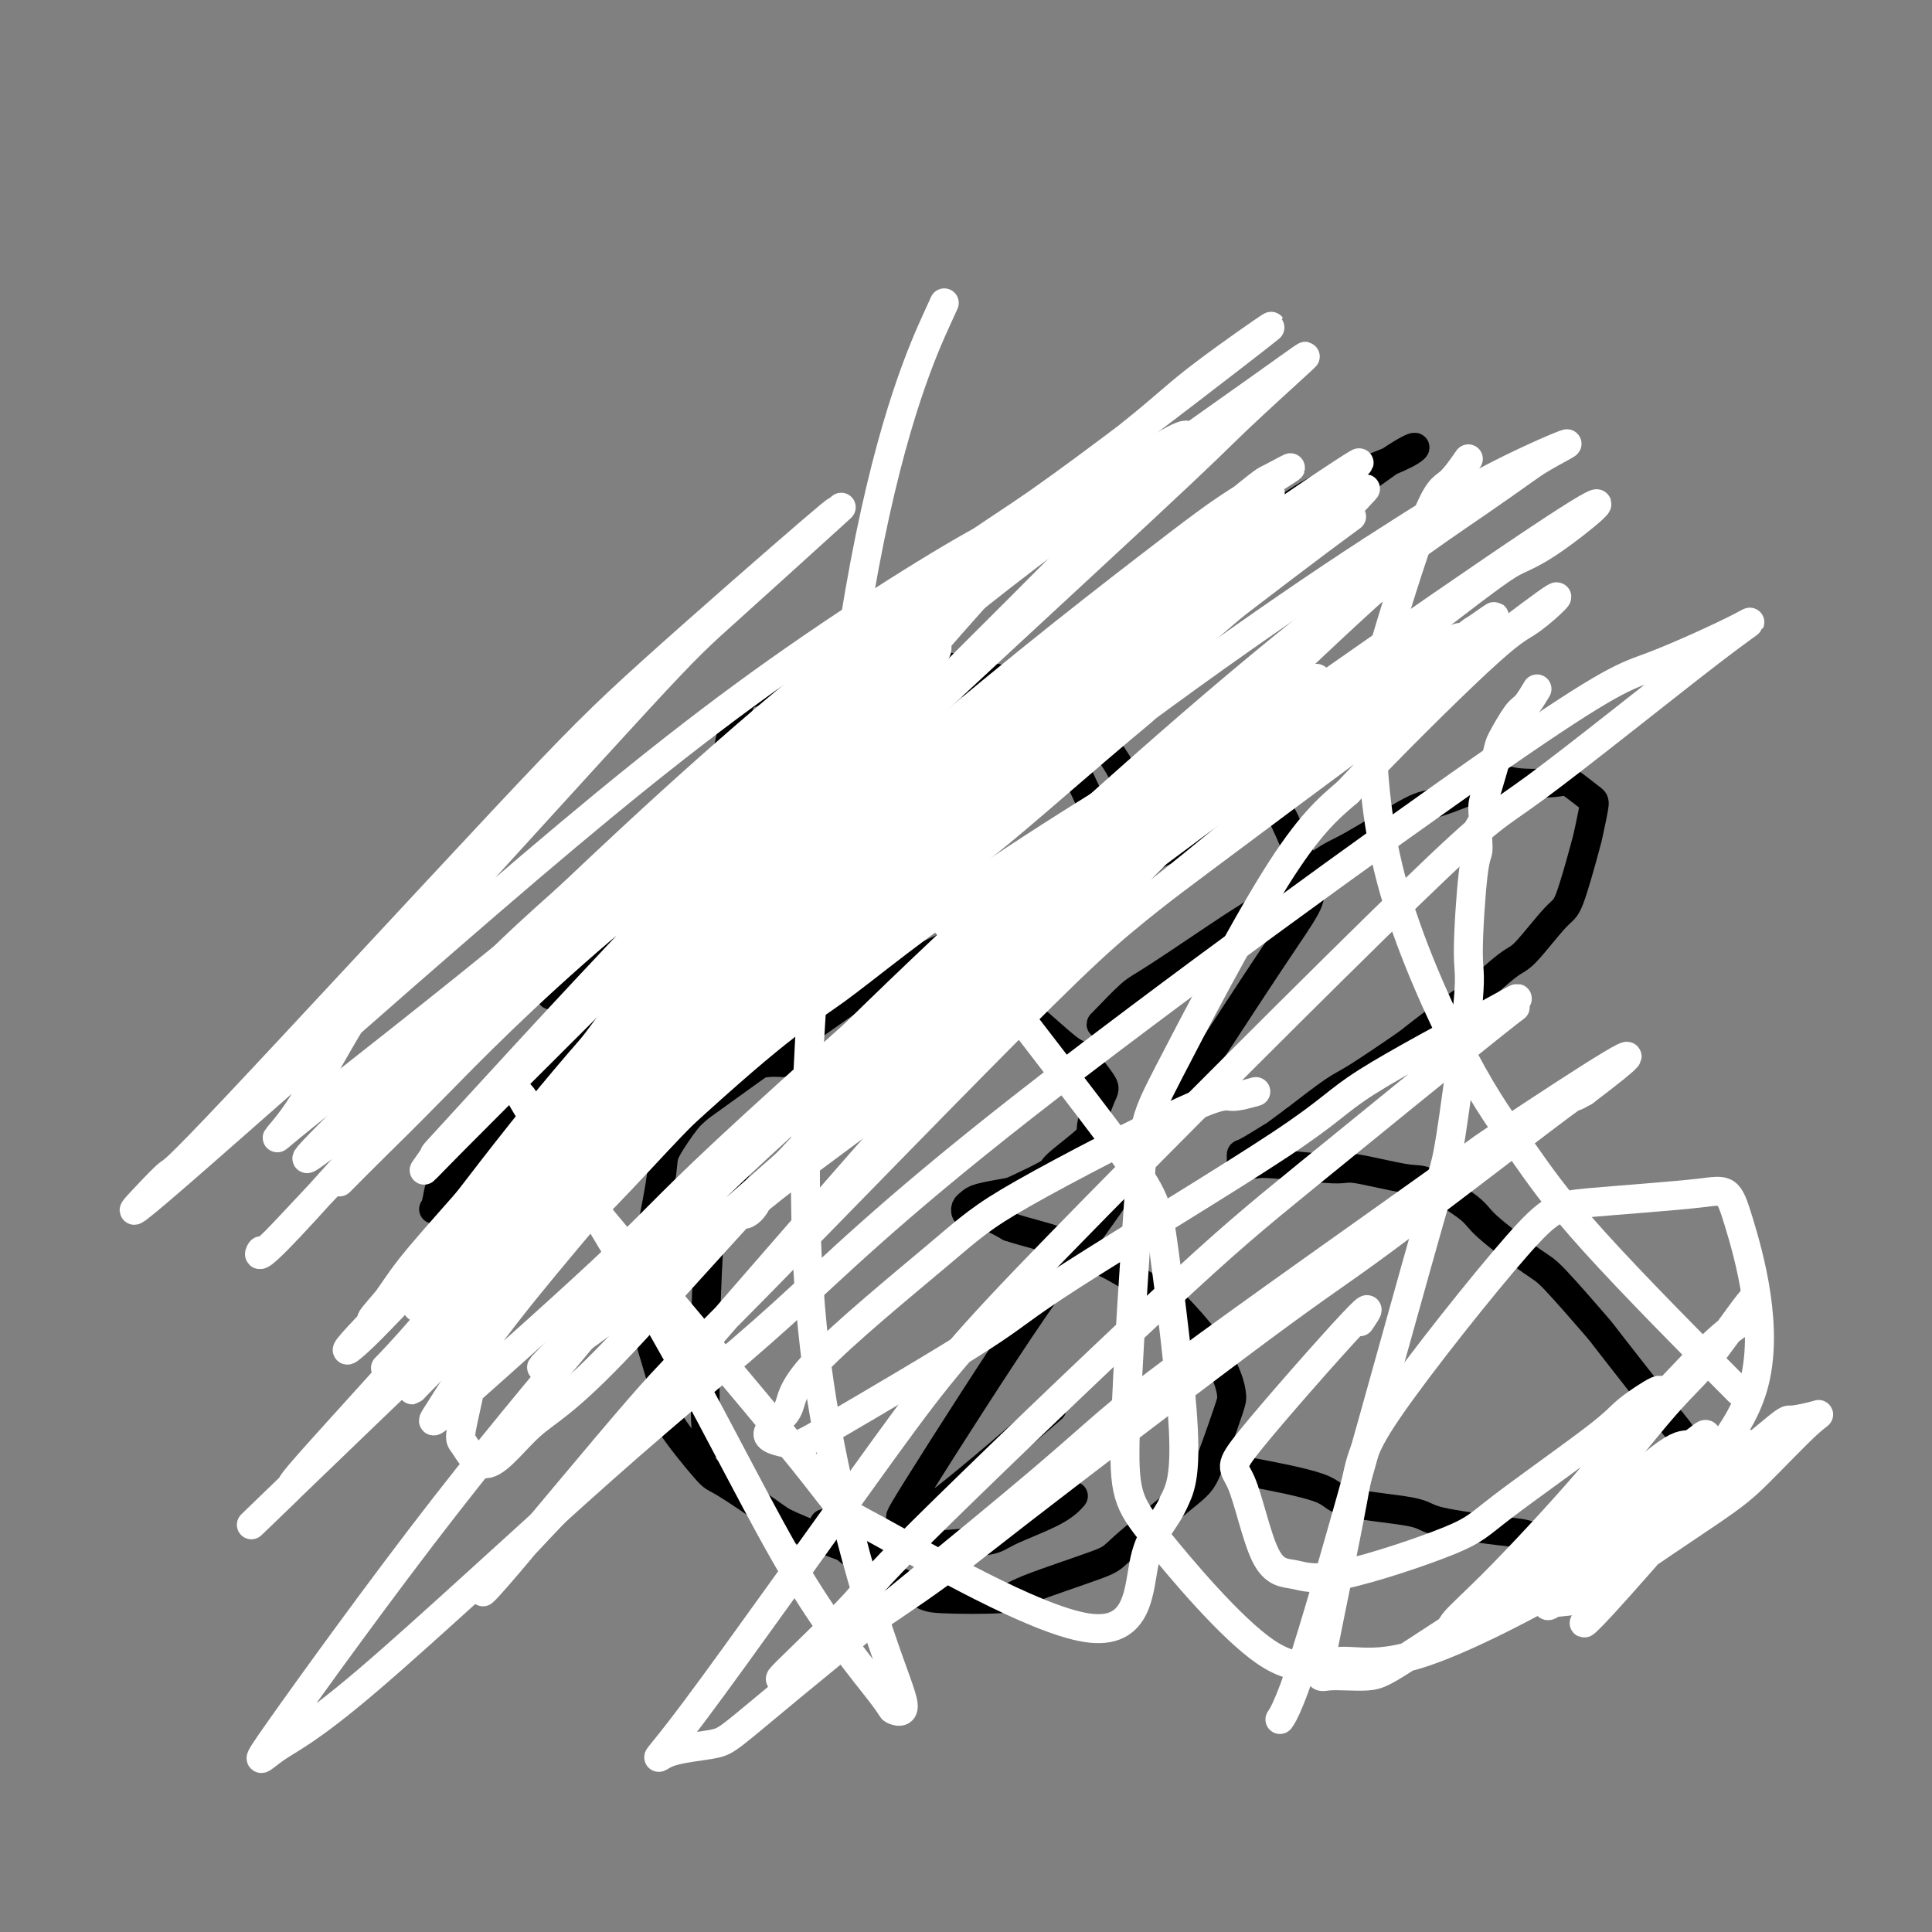
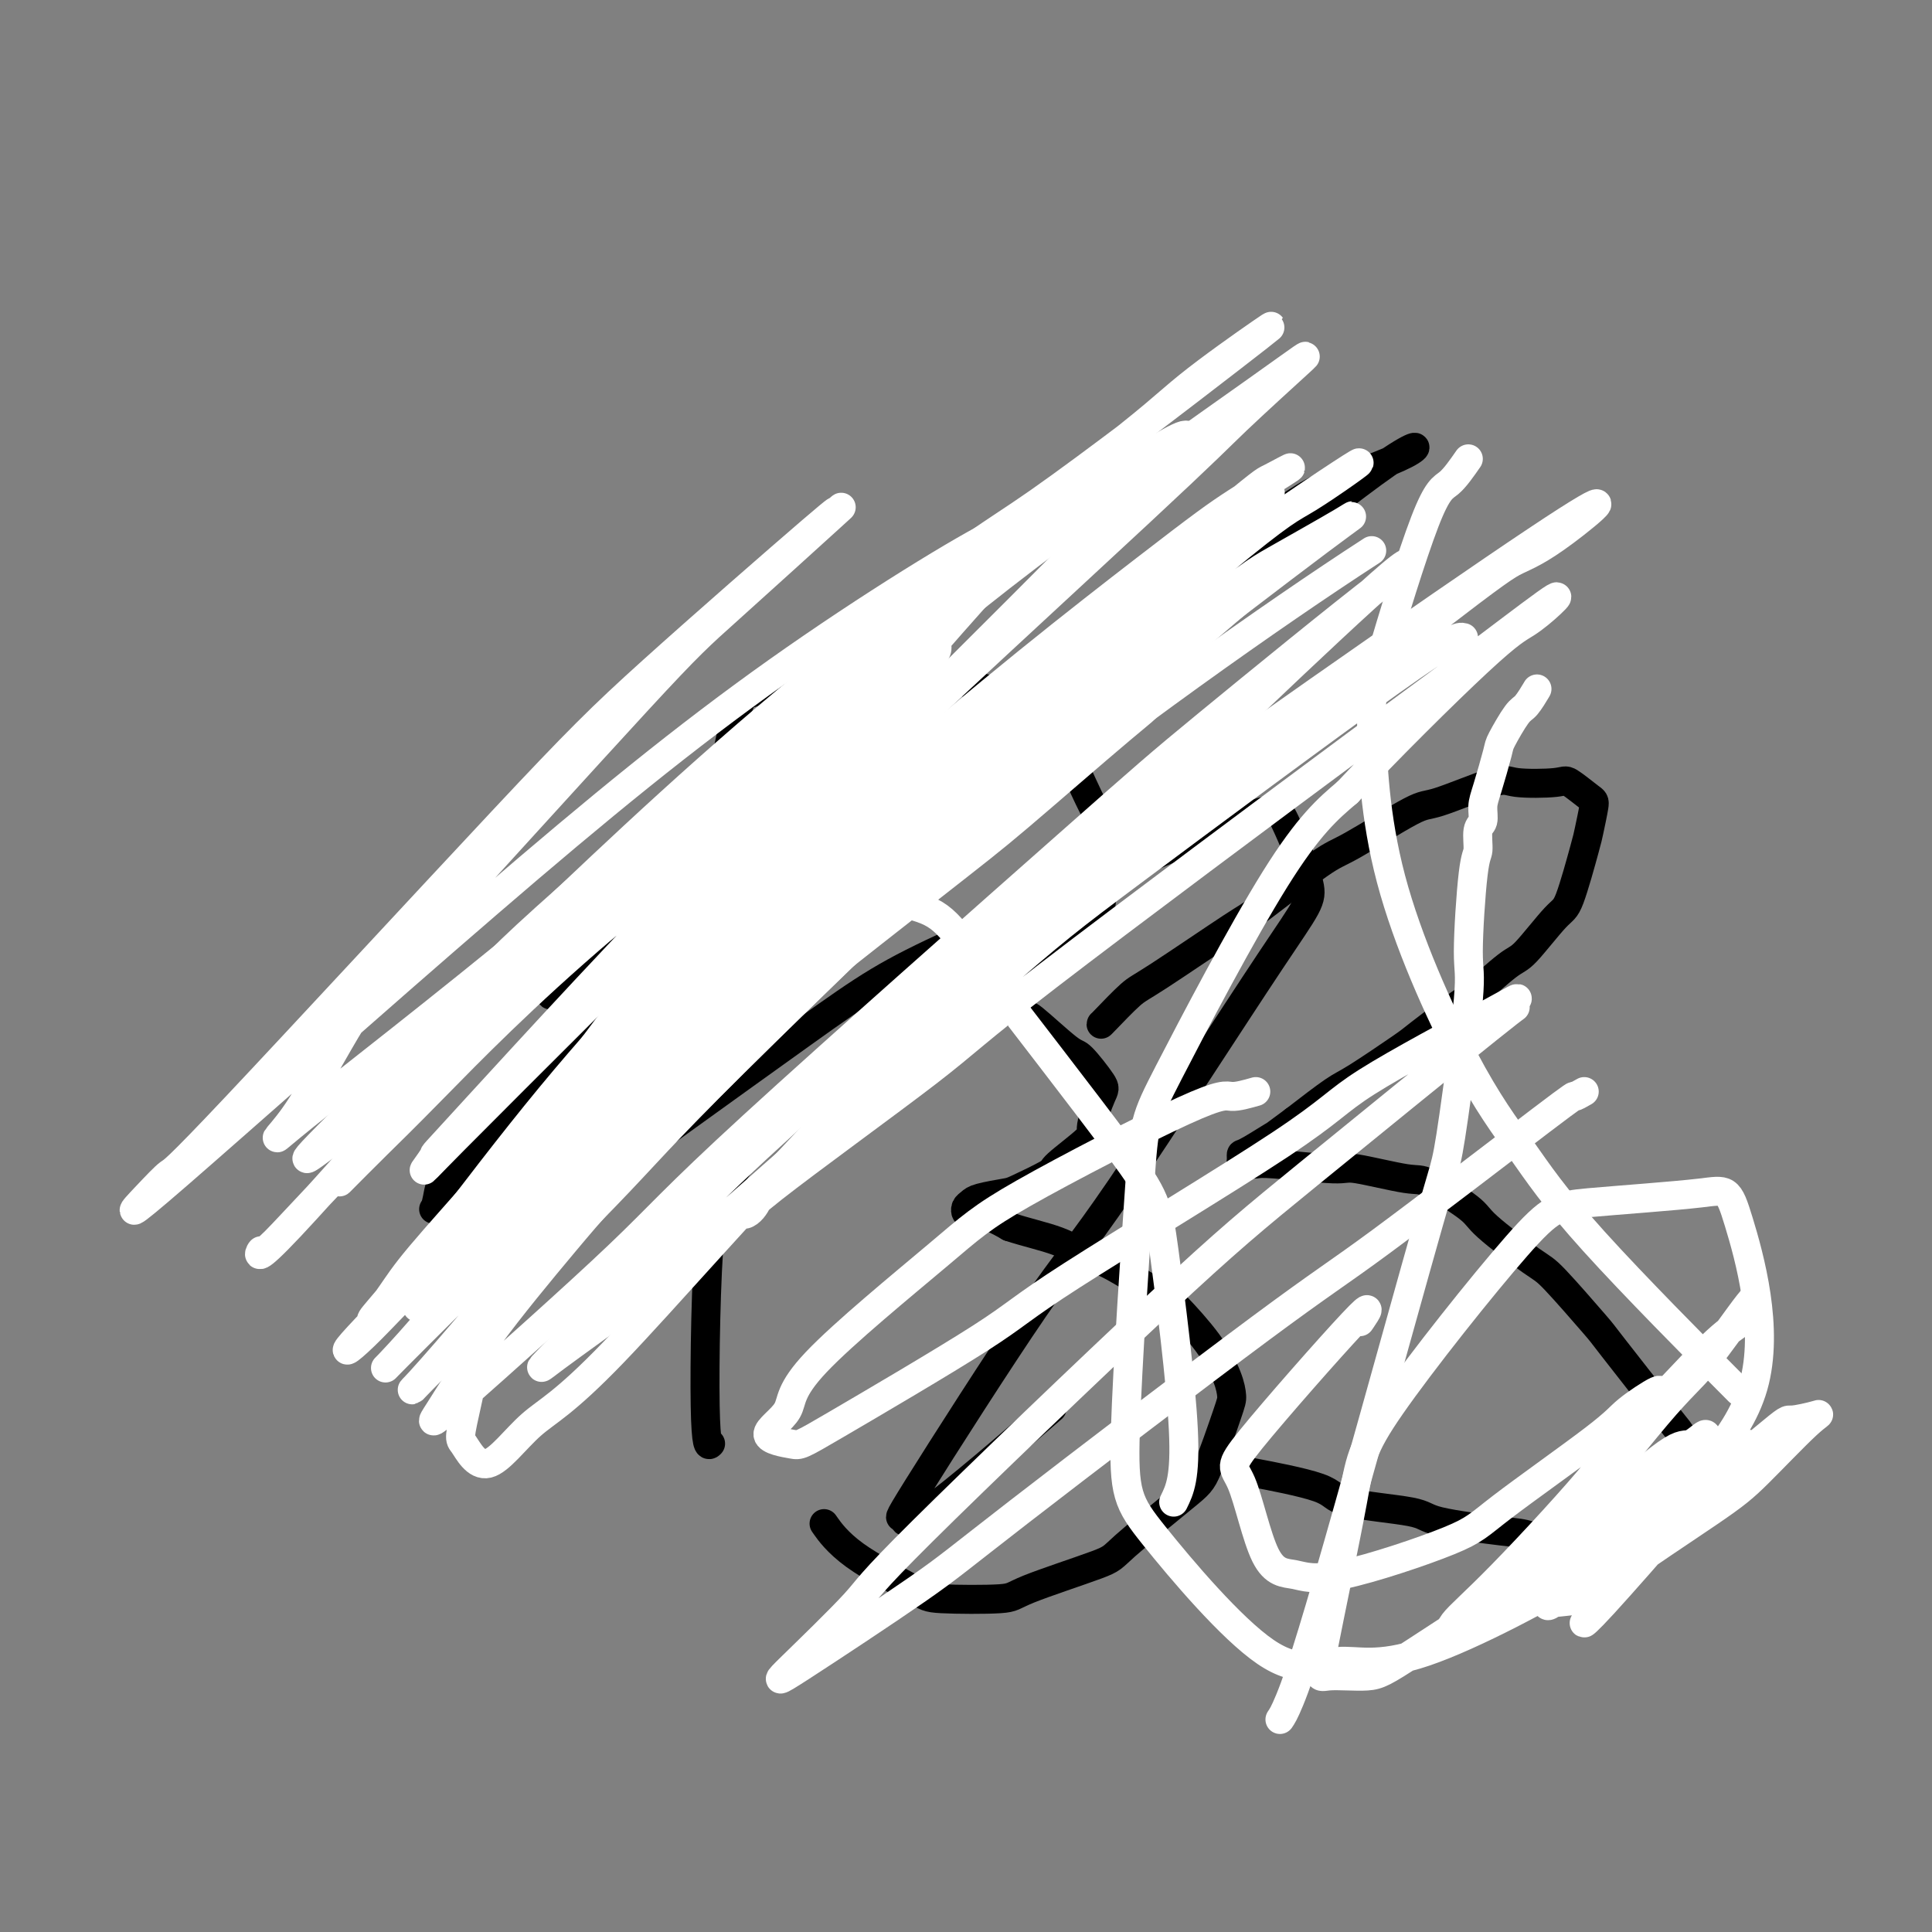
<svg xmlns="http://www.w3.org/2000/svg" viewBox="0 0 400 400" version="1.1">
  <rect x="0" y="0" width="400" height="400" fill="#808080" stroke="none" />
  <g fill="none" stroke="#000000" stroke-width="6" stroke-linecap="round" stroke-linejoin="round">
    <path d="M173,198c-1.541,-0.156 -3.083,-0.312 -4,-1c-0.917,-0.688 -1.211,-1.907 -4,-4c-2.789,-2.093 -8.073,-5.059 -11,-9c-2.927,-3.941 -3.499,-8.855 -4,-12c-0.501,-3.145 -0.933,-4.520 -1,-6c-0.067,-1.480 0.231,-3.066 1,-7c0.769,-3.934 2.011,-10.217 3,-13c0.989,-2.783 1.727,-2.067 4,-3c2.273,-0.933 6.080,-3.514 8,-5c1.920,-1.486 1.951,-1.878 5,-2c3.049,-0.122 9.115,0.027 12,0c2.885,-0.027 2.591,-0.230 6,1c3.409,1.230 10.523,3.893 14,5c3.477,1.107 3.316,0.659 6,3c2.684,2.341 8.213,7.471 11,10c2.787,2.529 2.831,2.457 4,5c1.169,2.543 3.462,7.702 5,10c1.538,2.298 2.322,1.736 2,4c-0.322,2.264 -1.749,7.354 -2,10c-0.251,2.646 0.676,2.850 -1,5c-1.676,2.150 -5.955,6.247 -8,8c-2.045,1.753 -1.858,1.160 -4,2c-2.142,0.840 -6.615,3.111 -9,4c-2.385,0.889 -2.681,0.397 -5,0c-2.319,-0.397 -6.659,-0.698 -11,-1" />
-     <path d="M190,202c-4.633,-0.539 -8.216,-1.386 -12,-3c-3.784,-1.614 -7.770,-3.996 -10,-5c-2.230,-1.004 -2.705,-0.630 -4,-2c-1.295,-1.370 -3.410,-4.485 -5,-8c-1.590,-3.515 -2.654,-7.431 -3,-10c-0.346,-2.569 0.025,-3.791 0,-5c-0.025,-1.209 -0.447,-2.406 0,-5c0.447,-2.594 1.762,-6.586 4,-10c2.238,-3.414 5.397,-6.248 8,-8c2.603,-1.752 4.648,-2.420 6,-3c1.352,-0.580 2.009,-1.073 5,-2c2.991,-0.927 8.314,-2.288 11,-3c2.686,-0.712 2.733,-0.774 6,0c3.267,0.774 9.754,2.385 13,3c3.246,0.615 3.250,0.235 6,2c2.750,1.765 8.244,5.673 11,8c2.756,2.327 2.772,3.071 4,5c1.228,1.929 3.667,5.043 4,10c0.333,4.957 -1.440,11.756 -2,15c-0.560,3.244 0.093,2.933 -2,5c-2.093,2.067 -6.932,6.513 -9,9c-2.068,2.487 -1.364,3.016 -4,4c-2.636,0.984 -8.610,2.424 -11,3c-2.390,0.576 -1.195,0.288 0,0" />
    <path d="M164,168c-0.807,0.402 -1.615,0.804 -2,1c-0.385,0.196 -0.348,0.184 -2,1c-1.652,0.816 -4.992,2.458 -7,4c-2.008,1.542 -2.683,2.983 -5,5c-2.317,2.017 -6.274,4.611 -8,6c-1.726,1.389 -1.220,1.575 -3,3c-1.780,1.425 -5.847,4.091 -8,5c-2.153,0.909 -2.391,0.060 -4,1c-1.609,0.940 -4.590,3.667 -6,5c-1.410,1.333 -1.250,1.270 -2,2c-0.750,0.730 -2.411,2.253 -3,3c-0.589,0.747 -0.106,0.718 0,1c0.106,0.282 -0.164,0.873 0,1c0.164,0.127 0.762,-0.212 2,0c1.238,0.212 3.115,0.975 5,1c1.885,0.025 3.779,-0.686 5,-1c1.221,-0.314 1.768,-0.230 4,-1c2.232,-0.770 6.150,-2.395 8,-3c1.850,-0.605 1.631,-0.190 4,-1c2.369,-0.810 7.325,-2.844 10,-4c2.675,-1.156 3.068,-1.434 5,-2c1.932,-0.566 5.405,-1.420 7,-2c1.595,-0.580 1.314,-0.887 2,-1c0.686,-0.113 2.339,-0.032 3,0c0.661,0.032 0.331,0.016 0,0" />
    <path d="M184,164c-0.431,0.083 -0.862,0.166 -1,0c-0.138,-0.166 0.015,-0.581 0,-2c-0.015,-1.419 -0.200,-3.844 0,-5c0.200,-1.156 0.786,-1.045 1,-1c0.214,0.045 0.057,0.022 0,0c-0.057,-0.022 -0.015,-0.044 0,1c0.015,1.044 0.004,3.156 0,4c-0.004,0.844 -0.002,0.422 0,0" />
    <path d="M181,212c1.094,-0.250 2.189,-0.500 3,-1c0.811,-0.500 1.339,-1.250 4,-2c2.661,-0.750 7.455,-1.500 10,-2c2.545,-0.500 2.839,-0.752 5,0c2.161,0.752 6.187,2.506 8,3c1.813,0.494 1.412,-0.272 3,1c1.588,1.272 5.163,4.582 7,6c1.837,1.418 1.934,0.943 3,2c1.066,1.057 3.101,3.646 4,5c0.899,1.354 0.663,1.474 0,3c-0.663,1.526 -1.754,4.458 -2,6c-0.246,1.542 0.352,1.694 -1,3c-1.352,1.306 -4.652,3.764 -6,5c-1.348,1.236 -0.742,1.248 -2,2c-1.258,0.752 -4.379,2.243 -6,3c-1.621,0.757 -1.741,0.781 -3,1c-1.259,0.219 -3.657,0.632 -5,1c-1.343,0.368 -1.630,0.689 -2,1c-0.370,0.311 -0.823,0.611 -1,1c-0.177,0.389 -0.078,0.867 0,1c0.078,0.133 0.136,-0.080 1,0c0.864,0.080 2.532,0.451 4,1c1.468,0.549 2.734,1.274 4,2" />
    <path d="M209,254c3.334,1.124 7.169,1.935 10,3c2.831,1.065 4.658,2.383 6,3c1.342,0.617 2.198,0.534 5,2c2.802,1.466 7.550,4.480 10,6c2.450,1.520 2.604,1.547 4,3c1.396,1.453 4.035,4.332 6,7c1.965,2.668 3.255,5.123 4,7c0.745,1.877 0.945,3.175 1,4c0.055,0.825 -0.036,1.177 -1,4c-0.964,2.823 -2.802,8.118 -4,11c-1.198,2.882 -1.757,3.350 -5,6c-3.243,2.650 -9.170,7.481 -12,10c-2.830,2.519 -2.563,2.725 -6,4c-3.437,1.275 -10.578,3.617 -14,5c-3.422,1.383 -3.124,1.806 -6,2c-2.876,0.194 -8.925,0.160 -12,0c-3.075,-0.160 -3.175,-0.445 -6,-2c-2.825,-1.555 -8.376,-4.380 -12,-7c-3.624,-2.620 -5.321,-5.034 -6,-6c-0.679,-0.966 -0.339,-0.483 0,0" />
    <path d="M228,212c-0.077,0.100 -0.154,0.199 1,-1c1.154,-1.199 3.538,-3.698 5,-5c1.462,-1.302 2.003,-1.407 6,-4c3.997,-2.593 11.449,-7.673 15,-10c3.551,-2.327 3.201,-1.902 6,-4c2.799,-2.098 8.746,-6.721 12,-9c3.254,-2.279 3.814,-2.215 7,-4c3.186,-1.785 8.997,-5.420 12,-7c3.003,-1.580 3.197,-1.106 6,-2c2.803,-0.894 8.215,-3.157 11,-4c2.785,-0.843 2.943,-0.265 5,0c2.057,0.265 6.012,0.218 8,0c1.988,-0.218 2.010,-0.607 3,0c0.990,0.607 2.949,2.208 4,3c1.051,0.792 1.194,0.773 1,2c-0.194,1.227 -0.724,3.699 -1,5c-0.276,1.301 -0.299,1.432 -1,4c-0.701,2.568 -2.080,7.572 -3,10c-0.920,2.428 -1.381,2.281 -3,4c-1.619,1.719 -4.395,5.305 -6,7c-1.605,1.695 -2.037,1.500 -4,3c-1.963,1.500 -5.457,4.696 -7,6c-1.543,1.304 -1.137,0.717 -3,2c-1.863,1.283 -5.997,4.438 -8,6c-2.003,1.562 -1.877,1.532 -4,3c-2.123,1.468 -6.495,4.434 -9,6c-2.505,1.566 -3.144,1.733 -5,3c-1.856,1.267 -4.928,3.633 -8,6" />
    <path d="M268,232c-8.061,5.925 -4.213,3.238 -4,3c0.213,-0.238 -3.209,1.975 -5,3c-1.791,1.025 -1.952,0.863 -2,1c-0.048,0.137 0.015,0.571 0,1c-0.015,0.429 -0.109,0.851 0,1c0.109,0.149 0.420,0.024 1,0c0.580,-0.024 1.430,0.054 2,0c0.570,-0.054 0.860,-0.239 4,0c3.140,0.239 9.129,0.904 12,1c2.871,0.096 2.625,-0.376 5,0c2.375,0.376 7.371,1.600 10,2c2.629,0.400 2.890,-0.023 5,1c2.110,1.023 6.069,3.494 8,5c1.931,1.506 1.835,2.048 4,4c2.165,1.952 6.591,5.315 9,7c2.409,1.685 2.802,1.693 5,4c2.198,2.307 6.200,6.915 8,9c1.800,2.085 1.397,1.648 4,5c2.603,3.352 8.210,10.493 11,14c2.790,3.507 2.762,3.382 3,4c0.238,0.618 0.743,1.981 2,4c1.257,2.019 3.266,4.694 4,6c0.734,1.306 0.191,1.243 0,2c-0.191,0.757 -0.031,2.335 0,3c0.031,0.665 -0.066,0.416 -1,1c-0.934,0.584 -2.706,1.999 -4,3c-1.294,1.001 -2.110,1.588 -3,2c-0.890,0.412 -1.855,0.649 -4,1c-2.145,0.351 -5.470,0.814 -8,1c-2.530,0.186 -4.265,0.093 -6,0" />
    <path d="M328,320c-5.112,-0.108 -8.891,-1.379 -11,-2c-2.109,-0.621 -2.550,-0.591 -6,-1c-3.450,-0.409 -9.911,-1.255 -13,-2c-3.089,-0.745 -2.806,-1.387 -6,-2c-3.194,-0.613 -9.867,-1.195 -13,-2c-3.133,-0.805 -2.728,-1.832 -6,-3c-3.272,-1.168 -10.221,-2.477 -13,-3c-2.779,-0.523 -1.390,-0.262 0,0" />
-     <path d="M162,220c-0.899,-0.051 -1.799,-0.101 -3,0c-1.201,0.101 -2.704,0.355 -4,1c-1.296,0.645 -2.386,1.682 -3,2c-0.614,0.318 -0.751,-0.082 -2,1c-1.249,1.082 -3.609,3.645 -5,5c-1.391,1.355 -1.812,1.502 -3,3c-1.188,1.498 -3.141,4.348 -4,6c-0.859,1.652 -0.622,2.108 -1,5c-0.378,2.892 -1.371,8.222 -2,11c-0.629,2.778 -0.893,3.006 -1,6c-0.107,2.994 -0.057,8.754 0,12c0.057,3.246 0.119,3.978 1,7c0.881,3.022 2.579,8.333 3,11c0.421,2.667 -0.435,2.690 1,5c1.435,2.310 5.161,6.906 7,9c1.839,2.094 1.792,1.685 4,3c2.208,1.315 6.672,4.353 9,6c2.328,1.647 2.521,1.902 5,3c2.479,1.098 7.245,3.038 10,4c2.755,0.962 3.498,0.947 6,1c2.502,0.053 6.763,0.174 9,0c2.237,-0.174 2.449,-0.642 5,-1c2.551,-0.358 7.440,-0.604 10,-1c2.560,-0.396 2.789,-0.941 5,-2c2.211,-1.059 6.403,-2.631 9,-4c2.597,-1.369 3.599,-2.534 4,-3c0.401,-0.466 0.200,-0.233 0,0" />
    <path d="M157,235c0.032,-0.425 0.065,-0.850 -1,1c-1.065,1.850 -3.227,5.974 -5,8c-1.773,2.026 -3.156,1.956 -4,11c-0.844,9.044 -1.150,27.204 -1,36c0.150,8.796 0.757,8.227 1,8c0.243,-0.227 0.121,-0.114 0,0" />
    <path d="M162,216c-0.561,0.021 -1.123,0.042 -2,0c-0.877,-0.042 -2.071,-0.146 -4,0c-1.929,0.146 -4.594,0.544 -8,0c-3.406,-0.544 -7.551,-2.029 -10,-2c-2.449,0.029 -3.200,1.574 2,-3c5.200,-4.574 16.352,-15.266 23,-21c6.648,-5.734 8.793,-6.511 22,-17c13.207,-10.489 37.478,-30.689 51,-41c13.522,-10.311 16.295,-10.733 24,-16c7.705,-5.267 20.341,-15.381 27,-20c6.659,-4.619 7.342,-3.745 4,-2c-3.342,1.745 -10.709,4.362 -15,6c-4.291,1.638 -5.507,2.299 -21,13c-15.493,10.701 -45.264,31.442 -62,43c-16.736,11.558 -20.438,13.934 -35,27c-14.562,13.066 -39.984,36.823 -53,49c-13.016,12.177 -13.625,12.774 -14,14c-0.375,1.226 -0.517,3.081 -1,4c-0.483,0.919 -1.306,0.901 11,-10c12.306,-10.901 37.740,-32.685 52,-45c14.260,-12.315 17.345,-15.162 34,-27c16.655,-11.838 46.881,-32.667 62,-43c15.119,-10.333 15.133,-10.172 18,-12c2.867,-1.828 8.588,-5.646 8,-5c-0.588,0.646 -7.483,5.757 -12,9c-4.517,3.243 -6.655,4.618 -20,15c-13.345,10.382 -37.897,29.773 -61,50c-23.103,20.227 -44.759,41.292 -57,53c-12.241,11.708 -15.069,14.059 -18,17c-2.931,2.941 -5.966,6.470 -9,10" />
    <path d="M98,262c-11.920,12.002 0.280,2.007 5,-2c4.720,-4.007 1.961,-2.027 13,-10c11.039,-7.973 35.877,-25.900 50,-36c14.123,-10.100 17.530,-12.375 32,-19c14.470,-6.625 40.004,-17.600 53,-23c12.996,-5.400 13.454,-5.224 15,-2c1.546,3.224 4.180,9.495 5,13c0.820,3.505 -0.174,4.244 -8,16c-7.826,11.756 -22.483,34.528 -31,47c-8.517,12.472 -10.894,14.645 -18,25c-7.106,10.355 -18.940,28.894 -24,37c-5.060,8.106 -3.346,5.781 -3,6c0.346,0.219 -0.676,2.982 5,-1c5.676,-3.982 18.050,-14.709 23,-19c4.950,-4.291 2.475,-2.145 0,0" />
  </g>
  <g fill="none" stroke="#FFFFFF" stroke-width="6" stroke-linecap="round" stroke-linejoin="round">
    <path d="M260,226c-1.888,0.536 -3.775,1.072 -5,1c-1.225,-0.072 -1.787,-0.751 -10,3c-8.213,3.751 -24.077,11.932 -33,17c-8.923,5.068 -10.906,7.022 -18,13c-7.094,5.978 -19.300,15.982 -25,22c-5.700,6.018 -4.894,8.052 -6,10c-1.106,1.948 -4.123,3.809 -4,5c0.123,1.191 3.387,1.713 5,2c1.613,0.287 1.573,0.341 9,-4c7.427,-4.341 22.319,-13.075 30,-18c7.681,-4.925 8.151,-6.040 19,-13c10.849,-6.960 32.076,-19.763 43,-27c10.924,-7.237 11.543,-8.907 18,-13c6.457,-4.093 18.752,-10.611 25,-14c6.248,-3.389 6.451,-3.651 6,-3c-0.451,0.651 -1.554,2.216 -1,2c0.554,-0.216 2.766,-2.213 -5,4c-7.766,6.213 -25.509,20.634 -37,30c-11.491,9.366 -16.728,13.675 -31,27c-14.272,13.325 -37.578,35.664 -49,47c-11.422,11.336 -10.959,11.668 -14,15c-3.041,3.332 -9.586,9.662 -13,13c-3.414,3.338 -3.696,3.683 2,0c5.696,-3.683 17.370,-11.394 24,-16c6.630,-4.606 8.216,-6.105 21,-16c12.784,-9.895 36.765,-28.185 50,-38c13.235,-9.815 15.723,-11.157 25,-18c9.277,-6.843 25.344,-19.189 33,-25c7.656,-5.811 6.902,-5.089 7,-5c0.098,0.089 1.049,-0.456 2,-1" />
-     <path d="M328,226c22.441,-16.993 -3.457,0.023 -14,7c-10.543,6.977 -5.731,3.915 -17,12c-11.269,8.085 -38.620,27.319 -53,38c-14.380,10.681 -15.791,12.810 -29,24c-13.209,11.190 -38.216,31.443 -51,42c-12.784,10.557 -13.344,11.420 -16,12c-2.656,0.580 -7.408,0.878 -10,2c-2.592,1.122 -3.024,3.068 6,-9c9.024,-12.068 27.503,-38.152 39,-54c11.497,-15.848 16.013,-21.462 36,-42c19.987,-20.538 55.444,-56.001 73,-73c17.556,-16.999 17.211,-15.534 26,-22c8.789,-6.466 26.710,-20.862 36,-28c9.290,-7.138 9.947,-7.016 6,-5c-3.947,2.016 -12.499,5.928 -18,8c-5.501,2.072 -7.951,2.304 -32,19c-24.049,16.696 -69.698,49.856 -98,72c-28.302,22.144 -39.259,33.272 -50,43c-10.741,9.728 -21.267,18.056 -37,32c-15.733,13.944 -36.675,33.503 -49,44c-12.325,10.497 -16.034,11.931 -19,14c-2.966,2.069 -5.190,4.772 1,-4c6.190,-8.772 20.794,-29.021 34,-46c13.206,-16.979 25.013,-30.690 36,-44c10.987,-13.310 21.153,-26.220 44,-49c22.847,-22.780 58.373,-55.430 84,-77c25.627,-21.570 41.353,-32.062 50,-38c8.647,-5.938 10.215,-7.324 13,-9c2.785,-1.676 6.788,-3.644 5,-3c-1.788,0.644 -9.368,3.898 -17,8c-7.632,4.102 -15.316,9.051 -23,14" />
    <path d="M284,114c-20.682,13.389 -52.385,35.861 -80,58c-27.615,22.139 -51.140,43.946 -65,57c-13.860,13.054 -18.054,17.356 -23,23c-4.946,5.644 -10.644,12.629 -16,19c-5.356,6.371 -10.371,12.127 -13,15c-2.629,2.873 -2.873,2.862 5,-5c7.873,-7.862 23.864,-23.575 33,-33c9.136,-9.425 11.416,-12.564 27,-28c15.584,-15.436 44.473,-43.171 60,-58c15.527,-14.829 17.694,-16.752 27,-24c9.306,-7.248 25.753,-19.821 34,-26c8.247,-6.179 8.294,-5.965 5,-4c-3.294,1.965 -9.928,5.681 -14,8c-4.072,2.319 -5.582,3.242 -20,15c-14.418,11.758 -41.744,34.352 -59,49c-17.256,14.648 -24.444,21.350 -32,29c-7.556,7.650 -15.482,16.248 -28,29c-12.518,12.752 -29.629,29.660 -38,38c-8.371,8.340 -8.003,8.113 -6,6c2.003,-2.113 5.639,-6.112 8,-9c2.361,-2.888 3.445,-4.666 17,-19c13.555,-14.334 39.581,-41.225 54,-56c14.419,-14.775 17.233,-17.434 33,-31c15.767,-13.566 44.488,-38.038 59,-50c14.512,-11.962 14.815,-11.414 19,-14c4.185,-2.586 12.251,-8.307 10,-7c-2.251,1.307 -14.819,9.640 -25,17c-10.181,7.360 -17.976,13.746 -25,19c-7.024,5.254 -13.276,9.376 -31,25c-17.724,15.624 -46.921,42.750 -64,59c-17.079,16.250 -22.039,21.625 -27,27" />
    <path d="M109,243c-20.877,20.157 -27.570,27.549 -32,32c-4.430,4.451 -6.596,5.960 -4,3c2.596,-2.960 9.954,-10.388 14,-15c4.046,-4.612 4.780,-6.409 19,-21c14.220,-14.591 41.925,-41.975 57,-57c15.075,-15.025 17.519,-17.689 32,-30c14.481,-12.311 41.001,-34.267 54,-45c12.999,-10.733 12.479,-10.243 14,-11c1.521,-0.757 5.083,-2.761 4,-2c-1.083,0.761 -6.813,4.287 -11,7c-4.187,2.713 -6.833,4.612 -19,14c-12.167,9.388 -33.856,26.266 -56,46c-22.144,19.734 -44.744,42.324 -58,56c-13.256,13.676 -17.168,18.438 -22,24c-4.832,5.562 -10.583,11.926 -14,16c-3.417,4.074 -4.499,5.859 -6,8c-1.501,2.141 -3.421,4.636 1,0c4.421,-4.636 15.181,-16.405 22,-24c6.819,-7.595 9.695,-11.017 29,-29c19.305,-17.983 55.040,-50.526 73,-67c17.960,-16.474 18.147,-16.878 25,-22c6.853,-5.122 20.374,-14.963 27,-20c6.626,-5.037 6.359,-5.271 1,-1c-5.359,4.271 -15.810,13.046 -22,18c-6.190,4.954 -8.120,6.086 -23,19c-14.880,12.914 -42.711,37.608 -58,51c-15.289,13.392 -18.036,15.481 -29,27c-10.964,11.519 -30.145,32.469 -40,43c-9.855,10.531 -10.384,10.643 -10,10c0.384,-0.643 1.681,-2.041 5,-6c3.319,-3.959 8.659,-10.480 14,-17" />
    <path d="M96,250c13.767,-15.562 38.685,-42.966 52,-58c13.315,-15.034 15.025,-17.696 30,-32c14.975,-14.304 43.213,-40.249 58,-54c14.787,-13.751 16.123,-15.307 20,-19c3.877,-3.693 10.293,-9.524 13,-12c2.707,-2.476 1.703,-1.597 -9,6c-10.703,7.597 -31.104,21.913 -47,34c-15.896,12.087 -27.287,21.945 -37,30c-9.713,8.055 -17.749,14.307 -34,29c-16.251,14.693 -40.716,37.826 -57,54c-16.284,16.174 -24.388,25.391 -28,29c-3.612,3.609 -2.731,1.612 -3,2c-0.269,0.388 -1.689,3.160 6,-5c7.689,-8.160 24.488,-27.251 34,-38c9.512,-10.749 11.738,-13.155 28,-29c16.262,-15.845 46.561,-45.130 63,-60c16.439,-14.870 19.016,-15.327 30,-23c10.984,-7.673 30.373,-22.564 40,-30c9.627,-7.436 9.493,-7.419 6,-5c-3.493,2.419 -10.343,7.240 -15,11c-4.657,3.760 -7.120,6.460 -21,17c-13.880,10.540 -39.175,28.922 -62,48c-22.825,19.078 -43.179,38.854 -55,50c-11.821,11.146 -15.108,13.663 -19,17c-3.892,3.337 -8.389,7.495 -10,9c-1.611,1.505 -0.335,0.357 0,0c0.335,-0.357 -0.269,0.078 9,-8c9.269,-8.078 28.412,-24.671 39,-34c10.588,-9.329 12.620,-11.396 26,-22c13.380,-10.604 38.109,-29.744 49,-39c10.891,-9.256 7.946,-8.628 5,-8" />
    <path d="M207,110c-7.009,3.301 -27.030,15.552 -46,29c-18.970,13.448 -36.887,28.091 -60,48c-23.113,19.909 -51.421,45.084 -64,56c-12.579,10.916 -9.430,7.572 -7,5c2.430,-2.572 4.140,-4.374 5,-5c0.860,-0.626 0.870,-0.076 14,-14c13.130,-13.924 39.379,-42.322 55,-59c15.621,-16.678 20.613,-21.634 31,-31c10.387,-9.366 26.170,-23.140 33,-29c6.830,-5.860 4.706,-3.805 5,-4c0.294,-0.195 3.005,-2.639 -1,1c-4.005,3.639 -14.725,13.361 -21,19c-6.275,5.639 -8.105,7.194 -19,19c-10.895,11.806 -30.855,33.861 -42,46c-11.145,12.139 -13.474,14.361 -17,20c-3.526,5.639 -8.250,14.695 -12,20c-3.750,5.305 -6.525,6.859 2,0c8.525,-6.859 28.352,-22.133 50,-40c21.648,-17.867 45.118,-38.329 59,-50c13.882,-11.671 18.177,-14.551 29,-22c10.823,-7.449 28.173,-19.465 37,-25c8.827,-5.535 9.132,-4.587 6,-1c-3.132,3.587 -9.700,9.814 -14,14c-4.300,4.186 -6.332,6.332 -19,19c-12.668,12.668 -35.973,35.860 -50,50c-14.027,14.140 -18.777,19.230 -25,26c-6.223,6.770 -13.921,15.220 -22,25c-8.079,9.780 -16.540,20.890 -25,32" />
    <path d="M89,259c-8.733,10.383 -7.067,7.840 -4,5c3.067,-2.840 7.535,-5.979 10,-8c2.465,-2.021 2.927,-2.925 14,-14c11.073,-11.075 32.758,-32.320 45,-44c12.242,-11.680 15.043,-13.794 26,-23c10.957,-9.206 30.071,-25.505 40,-34c9.929,-8.495 10.673,-9.186 11,-9c0.327,0.186 0.239,1.248 0,2c-0.239,0.752 -0.627,1.193 -11,10c-10.373,8.807 -30.730,25.981 -42,36c-11.270,10.019 -13.454,12.885 -25,24c-11.546,11.115 -32.455,30.479 -43,41c-10.545,10.521 -10.727,12.199 -13,15c-2.273,2.801 -6.636,6.726 -9,9c-2.364,2.274 -2.728,2.898 3,-2c5.728,-4.898 17.548,-15.316 25,-22c7.452,-6.684 10.537,-9.633 22,-20c11.463,-10.367 31.304,-28.151 50,-43c18.696,-14.849 36.247,-26.762 44,-32c7.753,-5.238 5.707,-3.803 0,1c-5.707,4.803 -15.076,12.972 -21,18c-5.924,5.028 -8.402,6.916 -20,16c-11.598,9.084 -32.315,25.365 -43,34c-10.685,8.635 -11.337,9.624 -17,14c-5.663,4.376 -16.338,12.138 -21,15c-4.662,2.862 -3.310,0.825 -3,0c0.310,-0.825 -0.422,-0.438 1,-4c1.422,-3.562 4.998,-11.074 15,-25c10.002,-13.926 26.429,-34.264 37,-47c10.571,-12.736 15.285,-17.868 20,-23" />
    <path d="M180,149c14.522,-17.374 22.326,-25.810 26,-30c3.674,-4.190 3.218,-4.135 4,-5c0.782,-0.865 2.802,-2.649 -3,1c-5.802,3.649 -19.427,12.730 -27,18c-7.573,5.270 -9.096,6.730 -21,17c-11.904,10.270 -34.189,29.351 -46,40c-11.811,10.649 -13.147,12.867 -20,20c-6.853,7.133 -19.222,19.182 -25,25c-5.778,5.818 -4.963,5.405 -3,4c1.963,-1.405 5.076,-3.803 7,-5c1.924,-1.197 2.659,-1.194 13,-10c10.341,-8.806 30.288,-26.423 41,-36c10.712,-9.577 12.190,-11.115 22,-19c9.810,-7.885 27.953,-22.116 37,-29c9.047,-6.884 9.000,-6.420 9,-6c0.000,0.420 0.048,0.796 -1,2c-1.048,1.204 -3.192,3.238 -10,9c-6.808,5.762 -18.280,15.253 -35,32c-16.720,16.747 -38.689,40.749 -49,52c-10.311,11.251 -8.964,9.752 -9,10c-0.036,0.248 -1.455,2.243 -2,3c-0.545,0.757 -0.216,0.276 6,-6c6.216,-6.276 18.318,-18.348 27,-27c8.682,-8.652 13.944,-13.884 19,-19c5.056,-5.116 9.906,-10.117 18,-18c8.094,-7.883 19.431,-18.648 25,-24c5.569,-5.352 5.369,-5.290 3,-4c-2.369,1.290 -6.907,3.809 -10,6c-3.093,2.191 -4.741,4.055 -13,11c-8.259,6.945 -23.130,18.973 -38,31" />
    <path d="M125,192c-16.748,14.284 -28.118,25.994 -35,33c-6.882,7.006 -9.276,9.309 -12,12c-2.724,2.691 -5.778,5.769 -7,7c-1.222,1.231 -0.611,0.616 0,0" />
    <path d="M265,356c0.439,-0.642 0.879,-1.283 2,-4c1.121,-2.717 2.925,-7.509 8,-25c5.075,-17.491 13.422,-47.682 18,-64c4.578,-16.318 5.387,-18.765 6,-21c0.613,-2.235 1.030,-4.259 2,-11c0.970,-6.741 2.494,-18.198 3,-24c0.506,-5.802 -0.004,-5.948 0,-10c0.004,-4.052 0.522,-12.009 1,-16c0.478,-3.991 0.914,-4.016 1,-5c0.086,-0.984 -0.180,-2.925 0,-4c0.180,-1.075 0.806,-1.282 1,-2c0.194,-0.718 -0.043,-1.947 0,-3c0.043,-1.053 0.367,-1.929 1,-4c0.633,-2.071 1.574,-5.337 2,-7c0.426,-1.663 0.335,-1.725 1,-3c0.665,-1.275 2.085,-3.765 3,-5c0.915,-1.235 1.323,-1.217 2,-2c0.677,-0.783 1.622,-2.367 2,-3c0.378,-0.633 0.189,-0.317 0,0" />
  </g>
  <g fill="none" stroke="#FFFFFF" stroke-width="6" stroke-linecap="round" stroke-linejoin="round">
    <path d="M282,273c-0.386,0.572 -0.773,1.145 0,0c0.773,-1.145 2.705,-4.007 -2,1c-4.705,5.007 -16.046,17.884 -21,24c-4.954,6.116 -3.521,5.472 -2,9c1.521,3.528 3.130,11.226 5,15c1.870,3.774 3.999,3.622 6,4c2.001,0.378 3.872,1.285 10,0c6.128,-1.285 16.512,-4.763 22,-7c5.488,-2.237 6.081,-3.234 11,-7c4.919,-3.766 14.166,-10.301 19,-14c4.834,-3.699 5.257,-4.563 7,-6c1.743,-1.437 4.805,-3.446 6,-4c1.195,-0.554 0.521,0.349 0,1c-0.521,0.651 -0.890,1.052 -2,2c-1.110,0.948 -2.961,2.442 -4,4c-1.039,1.558 -1.265,3.178 -6,9c-4.735,5.822 -13.977,15.846 -20,22c-6.023,6.154 -8.825,8.439 -10,10c-1.175,1.561 -0.721,2.397 0,2c0.721,-0.397 1.710,-2.028 5,-5c3.290,-2.972 8.880,-7.286 16,-15c7.120,-7.714 15.770,-18.828 21,-25c5.230,-6.172 7.042,-7.404 10,-11c2.958,-3.596 7.063,-9.558 9,-12c1.937,-2.442 1.705,-1.366 1,0c-0.705,1.366 -1.882,3.022 -3,4c-1.118,0.978 -2.177,1.280 -6,5c-3.823,3.720 -10.412,10.860 -17,18" />
    <path d="M337,297c-5.016,5.659 -5.055,6.306 -9,11c-3.945,4.694 -11.796,13.435 -16,18c-4.204,4.565 -4.759,4.953 -5,5c-0.241,0.047 -0.167,-0.249 0,0c0.167,0.249 0.426,1.041 4,-1c3.574,-2.041 10.464,-6.915 15,-10c4.536,-3.085 6.719,-4.379 9,-6c2.281,-1.621 4.660,-3.568 9,-6c4.340,-2.432 10.641,-5.349 14,-7c3.359,-1.651 3.777,-2.036 4,-2c0.223,0.036 0.250,0.493 0,1c-0.250,0.507 -0.776,1.065 -2,2c-1.224,0.935 -3.147,2.248 -5,4c-1.853,1.752 -3.636,3.944 -8,9c-4.364,5.056 -11.308,12.976 -15,17c-3.692,4.024 -4.130,4.153 -4,4c0.130,-0.153 0.829,-0.586 1,-1c0.171,-0.414 -0.184,-0.808 1,-3c1.184,-2.192 3.908,-6.182 11,-13c7.092,-6.818 18.551,-16.463 24,-21c5.449,-4.537 4.887,-3.965 6,-4c1.113,-0.035 3.899,-0.677 5,-1c1.101,-0.323 0.515,-0.328 -2,2c-2.515,2.328 -6.960,6.990 -10,10c-3.040,3.010 -4.677,4.367 -10,8c-5.323,3.633 -14.332,9.543 -19,13c-4.668,3.457 -4.993,4.463 -7,5c-2.007,0.537 -5.694,0.606 -7,1c-1.306,0.394 -0.230,1.113 1,-1c1.230,-2.113 2.615,-7.056 4,-12" />
    <path d="M326,319c1.412,-2.951 2.441,-3.830 6,-7c3.559,-3.170 9.647,-8.632 13,-11c3.353,-2.368 3.970,-1.641 5,-2c1.030,-0.359 2.471,-1.805 3,-2c0.529,-0.195 0.144,0.861 0,1c-0.144,0.139 -0.046,-0.638 -4,3c-3.954,3.638 -11.959,11.692 -17,16c-5.041,4.308 -7.118,4.872 -14,9c-6.882,4.128 -18.569,11.821 -25,16c-6.431,4.179 -7.605,4.843 -10,5c-2.395,0.157 -6.011,-0.192 -8,0c-1.989,0.192 -2.353,0.925 -1,-6c1.353,-6.925 4.422,-21.508 6,-30c1.578,-8.492 1.666,-10.894 8,-20c6.334,-9.106 18.914,-24.918 26,-33c7.086,-8.082 8.677,-8.435 15,-9c6.323,-0.565 17.379,-1.343 23,-2c5.621,-0.657 5.807,-1.192 8,6c2.193,7.192 6.391,22.112 3,34c-3.391,11.888 -14.372,20.744 -20,26c-5.628,5.256 -5.902,6.910 -14,12c-8.098,5.090 -24.019,13.614 -34,17c-9.981,3.386 -14.023,1.633 -18,2c-3.977,0.367 -7.889,2.853 -15,-2c-7.111,-4.853 -17.422,-17.046 -23,-24c-5.578,-6.954 -6.423,-8.670 -6,-22c0.423,-13.330 2.113,-38.274 3,-51c0.887,-12.726 0.969,-13.234 6,-23c5.031,-9.766 15.009,-28.790 22,-40c6.991,-11.210 10.996,-14.605 15,-18" />
    <path d="M279,164c7.898,-8.467 20.144,-20.635 27,-27c6.856,-6.365 8.323,-6.927 10,-8c1.677,-1.073 3.564,-2.657 5,-4c1.436,-1.343 2.420,-2.443 -1,0c-3.420,2.443 -11.245,8.431 -16,12c-4.755,3.569 -6.442,4.721 -23,17c-16.558,12.279 -47.987,35.686 -64,48c-16.013,12.314 -16.608,13.537 -25,20c-8.392,6.463 -24.580,18.168 -32,24c-7.420,5.832 -6.073,5.791 -5,5c1.073,-0.791 1.871,-2.333 2,-3c0.129,-0.667 -0.411,-0.461 10,-10c10.411,-9.539 31.773,-28.823 44,-40c12.227,-11.177 15.320,-14.245 30,-26c14.680,-11.755 40.948,-32.195 55,-43c14.052,-10.805 15.888,-11.976 18,-13c2.112,-1.024 4.499,-1.902 10,-6c5.501,-4.098 14.116,-11.415 -6,2c-20.116,13.415 -68.963,47.564 -94,66c-25.037,18.436 -26.263,21.159 -33,28c-6.737,6.841 -18.986,17.799 -28,26c-9.014,8.201 -14.792,13.644 -23,22c-8.208,8.356 -18.844,19.626 -24,25c-5.156,5.374 -4.831,4.854 -1,2c3.831,-2.854 11.169,-8.040 15,-11c3.831,-2.960 4.156,-3.694 18,-16c13.844,-12.306 41.205,-36.185 56,-49c14.795,-12.815 17.022,-14.566 31,-25c13.978,-10.434 39.708,-29.553 53,-39c13.292,-9.447 14.146,-9.224 15,-9" />
-     <path d="M303,132c11.081,-7.751 4.784,-3.127 3,-2c-1.784,1.127 0.946,-1.242 -10,8c-10.946,9.242 -35.568,30.096 -49,41c-13.432,10.904 -15.675,11.857 -31,27c-15.325,15.143 -43.731,44.477 -59,60c-15.269,15.523 -17.402,17.235 -25,26c-7.598,8.765 -20.660,24.584 -27,32c-6.340,7.416 -5.956,6.428 -3,3c2.956,-3.428 8.486,-9.297 12,-13c3.514,-3.703 5.012,-5.238 17,-19c11.988,-13.762 34.464,-39.749 47,-54c12.536,-14.251 15.130,-16.766 28,-30c12.870,-13.234 36.016,-37.186 48,-49c11.984,-11.814 12.808,-11.490 14,-13c1.192,-1.510 2.754,-4.853 4,-7c1.246,-2.147 2.178,-3.096 -10,4c-12.178,7.096 -37.465,22.237 -55,34c-17.535,11.763 -27.316,20.147 -34,25c-6.684,4.853 -10.270,6.176 -33,27c-22.730,20.824 -64.603,61.149 -80,76c-15.397,14.851 -4.318,4.227 -1,1c3.318,-3.227 -1.125,0.942 5,-6c6.125,-6.942 22.819,-24.995 32,-36c9.181,-11.005 10.849,-14.960 30,-34c19.151,-19.040 55.784,-53.163 74,-70c18.216,-16.837 18.017,-16.387 29,-24c10.983,-7.613 33.150,-23.288 44,-31c10.850,-7.712 10.383,-7.461 9,-6c-1.383,1.461 -3.681,4.132 -8,8c-4.319,3.868 -10.660,8.934 -17,14" />
    <path d="M257,124c-13.241,11.334 -33.845,28.668 -56,49c-22.155,20.332 -45.862,43.661 -60,58c-14.138,14.339 -18.706,19.686 -24,26c-5.294,6.314 -11.312,13.593 -16,20c-4.688,6.407 -8.044,11.941 -10,15c-1.956,3.059 -2.510,3.644 5,-3c7.510,-6.644 23.085,-20.518 32,-29c8.915,-8.482 11.169,-11.573 28,-27c16.831,-15.427 48.239,-43.189 65,-58c16.761,-14.811 18.874,-16.671 29,-25c10.126,-8.329 28.263,-23.128 36,-29c7.737,-5.872 5.074,-2.817 5,-3c-0.074,-0.183 2.441,-3.603 -3,1c-5.441,4.603 -18.839,17.229 -27,25c-8.161,7.771 -11.084,10.687 -25,24c-13.916,13.313 -38.825,37.023 -60,59c-21.175,21.977 -38.617,42.221 -49,53c-10.383,10.779 -13.708,12.094 -17,15c-3.292,2.906 -6.551,7.403 -9,8c-2.449,0.597 -4.089,-2.707 -5,-4c-0.911,-1.293 -1.094,-0.575 1,-10c2.094,-9.425 6.466,-28.994 9,-40c2.534,-11.006 3.232,-13.451 10,-23c6.768,-9.549 19.606,-26.204 26,-35c6.394,-8.796 6.343,-9.732 14,-9c7.657,0.732 23.021,3.134 31,5c7.979,1.866 8.575,3.196 16,13c7.425,9.804 21.681,28.081 29,38c7.319,9.919 7.701,11.478 9,21c1.299,9.522 3.514,27.006 4,37c0.486,9.994 -0.757,12.497 -2,15" />
-     <path d="M243,311c-1.620,3.869 -4.670,6.042 -6,12c-1.330,5.958 -0.941,15.701 -12,14c-11.059,-1.701 -33.568,-14.844 -43,-20c-9.432,-5.156 -5.789,-2.324 -16,-15c-10.211,-12.676 -34.277,-40.861 -45,-54c-10.723,-13.139 -8.104,-11.234 -8,-12c0.104,-0.766 -2.307,-4.205 -4,-7c-1.693,-2.795 -2.667,-4.946 3,4c5.667,8.946 17.974,28.990 28,47c10.026,18.010 17.772,33.987 25,46c7.228,12.013 13.938,20.064 17,24c3.062,3.936 2.475,3.757 3,4c0.525,0.243 2.161,0.906 2,-1c-0.161,-1.906 -2.118,-6.383 -5,-15c-2.882,-8.617 -6.689,-21.375 -10,-38c-3.311,-16.625 -6.124,-37.116 -5,-71c1.124,-33.884 6.187,-81.161 12,-112c5.813,-30.839 12.375,-45.240 15,-51c2.625,-5.760 1.312,-2.880 0,0" />
    <path d="M304,95c-1.380,1.983 -2.759,3.967 -4,5c-1.241,1.033 -2.342,1.116 -5,8c-2.658,6.884 -6.872,20.568 -9,28c-2.128,7.432 -2.170,8.612 -2,15c0.170,6.388 0.551,17.982 4,31c3.449,13.018 9.966,27.458 15,37c5.034,9.542 8.587,14.187 12,19c3.413,4.813 6.688,9.796 15,19c8.312,9.204 21.661,22.630 27,28c5.339,5.370 2.670,2.685 0,0" />
  </g>
</svg>